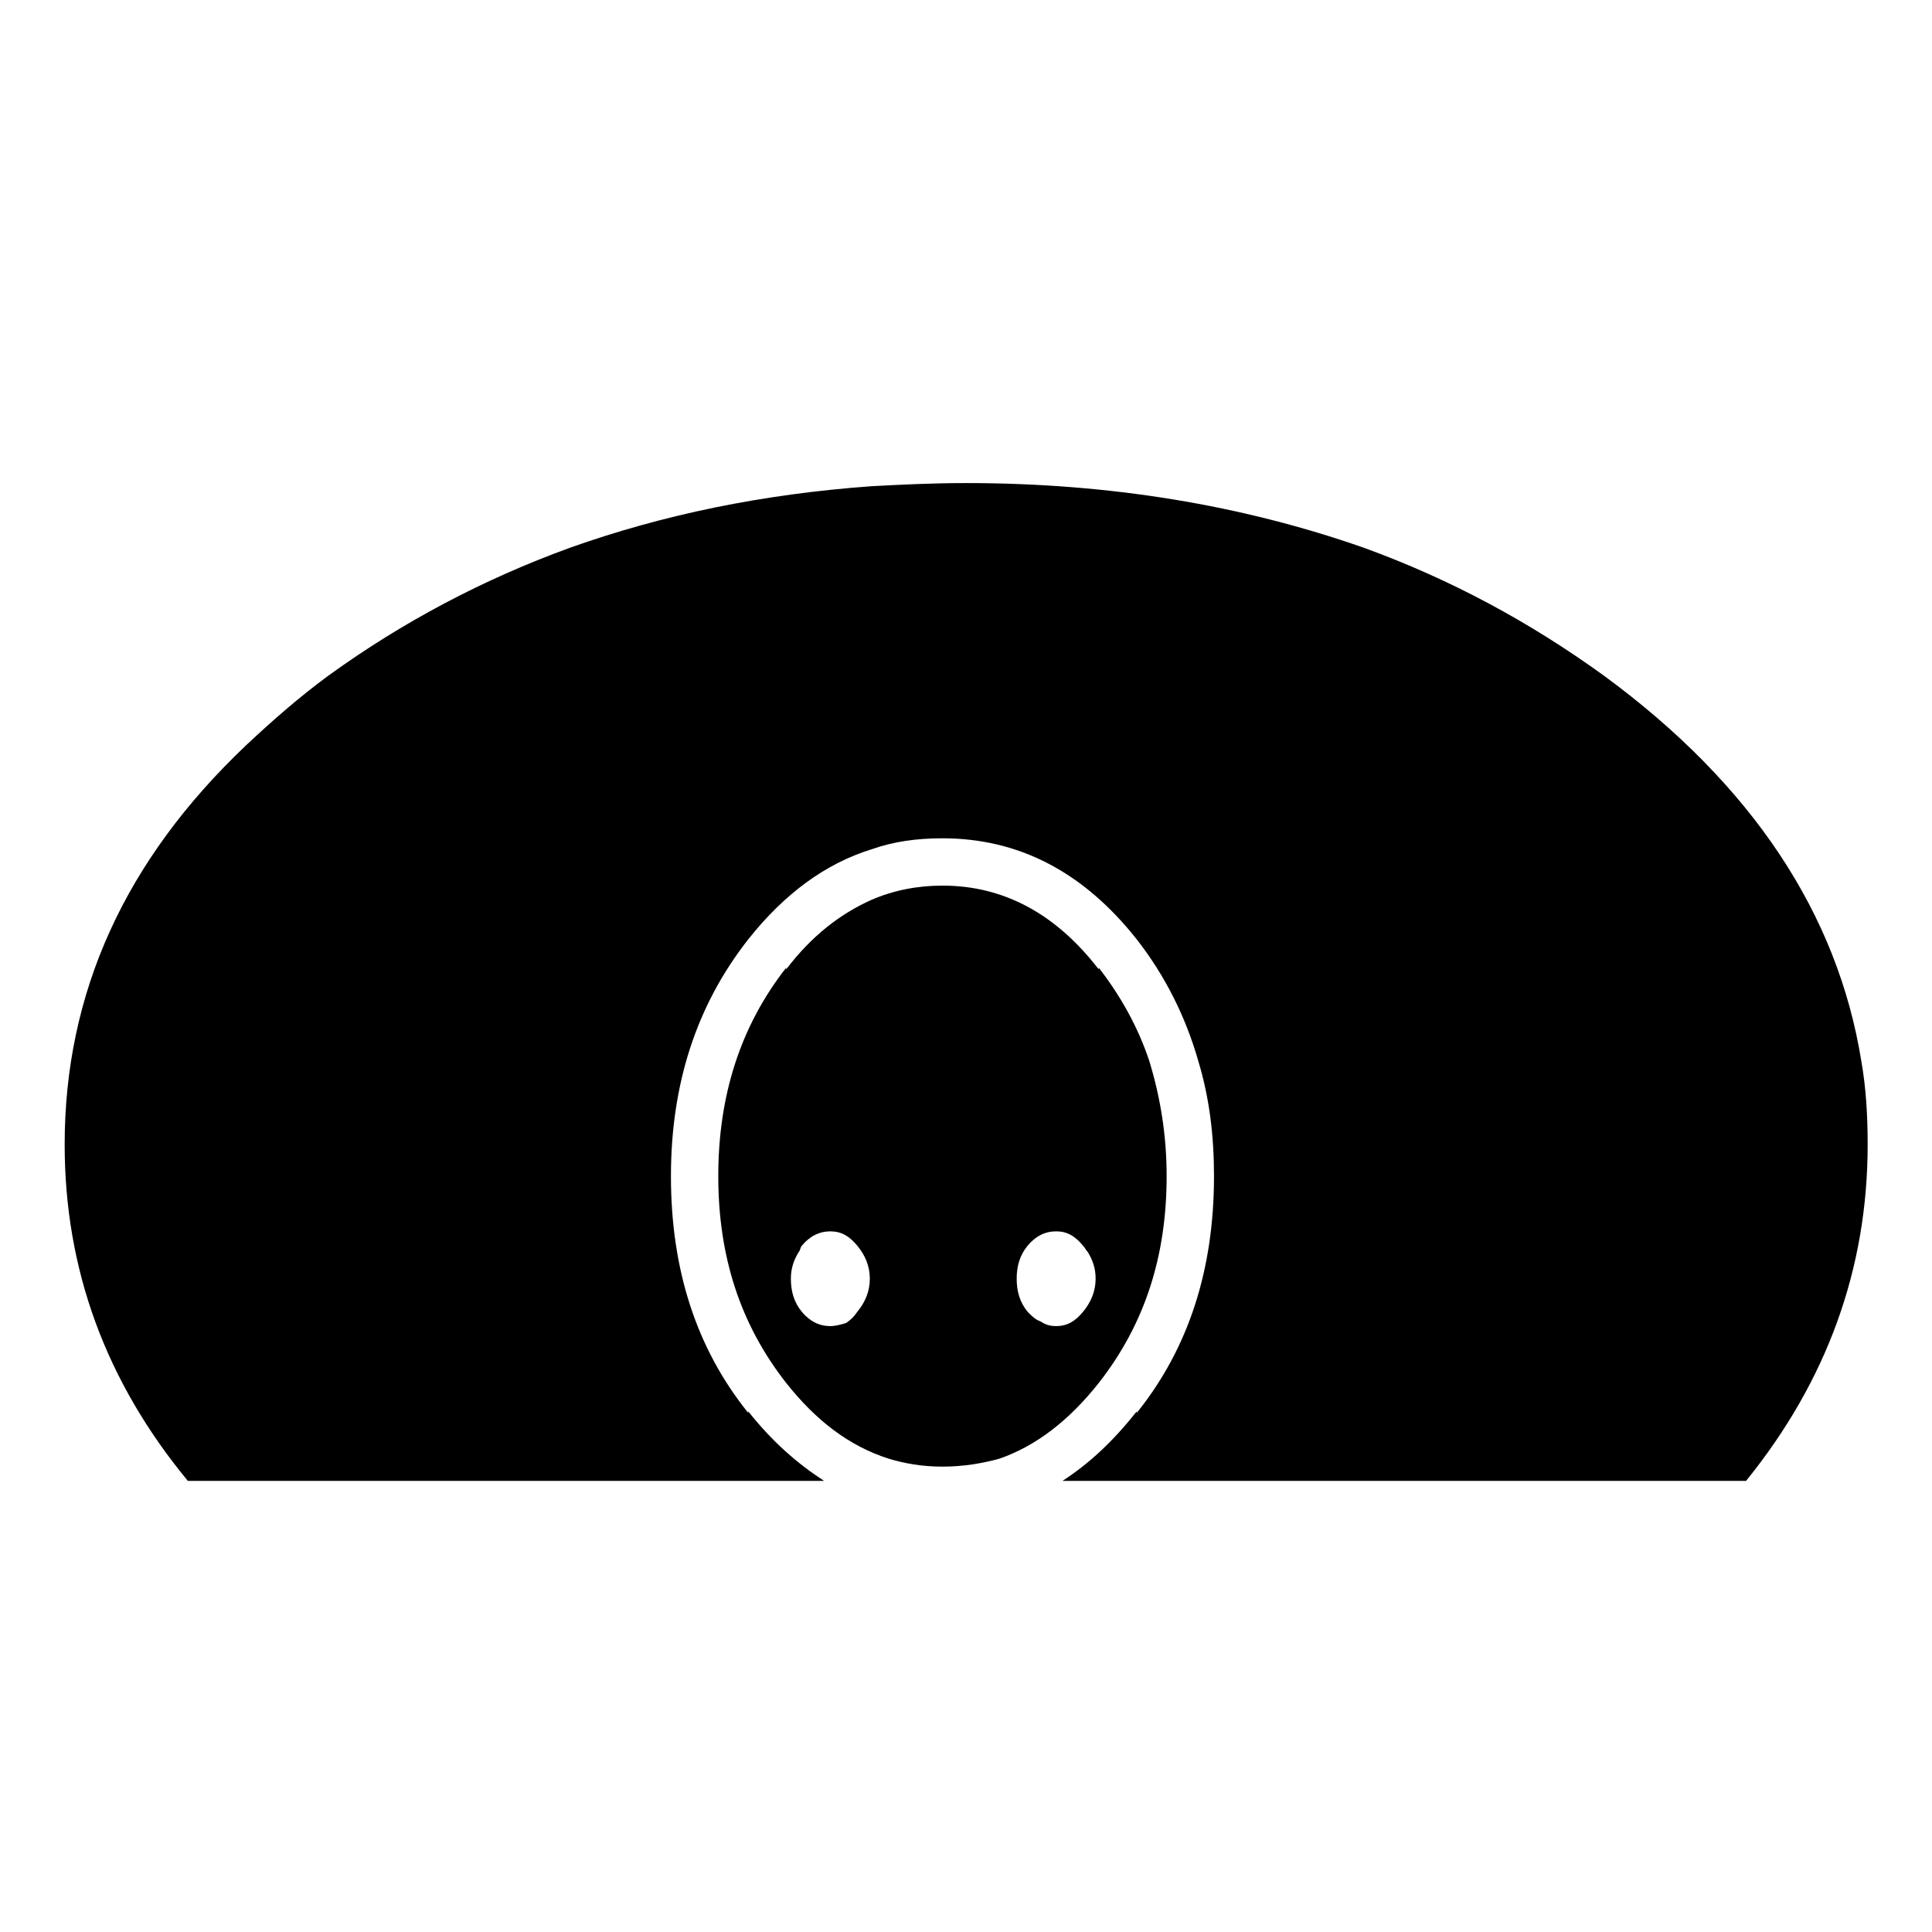
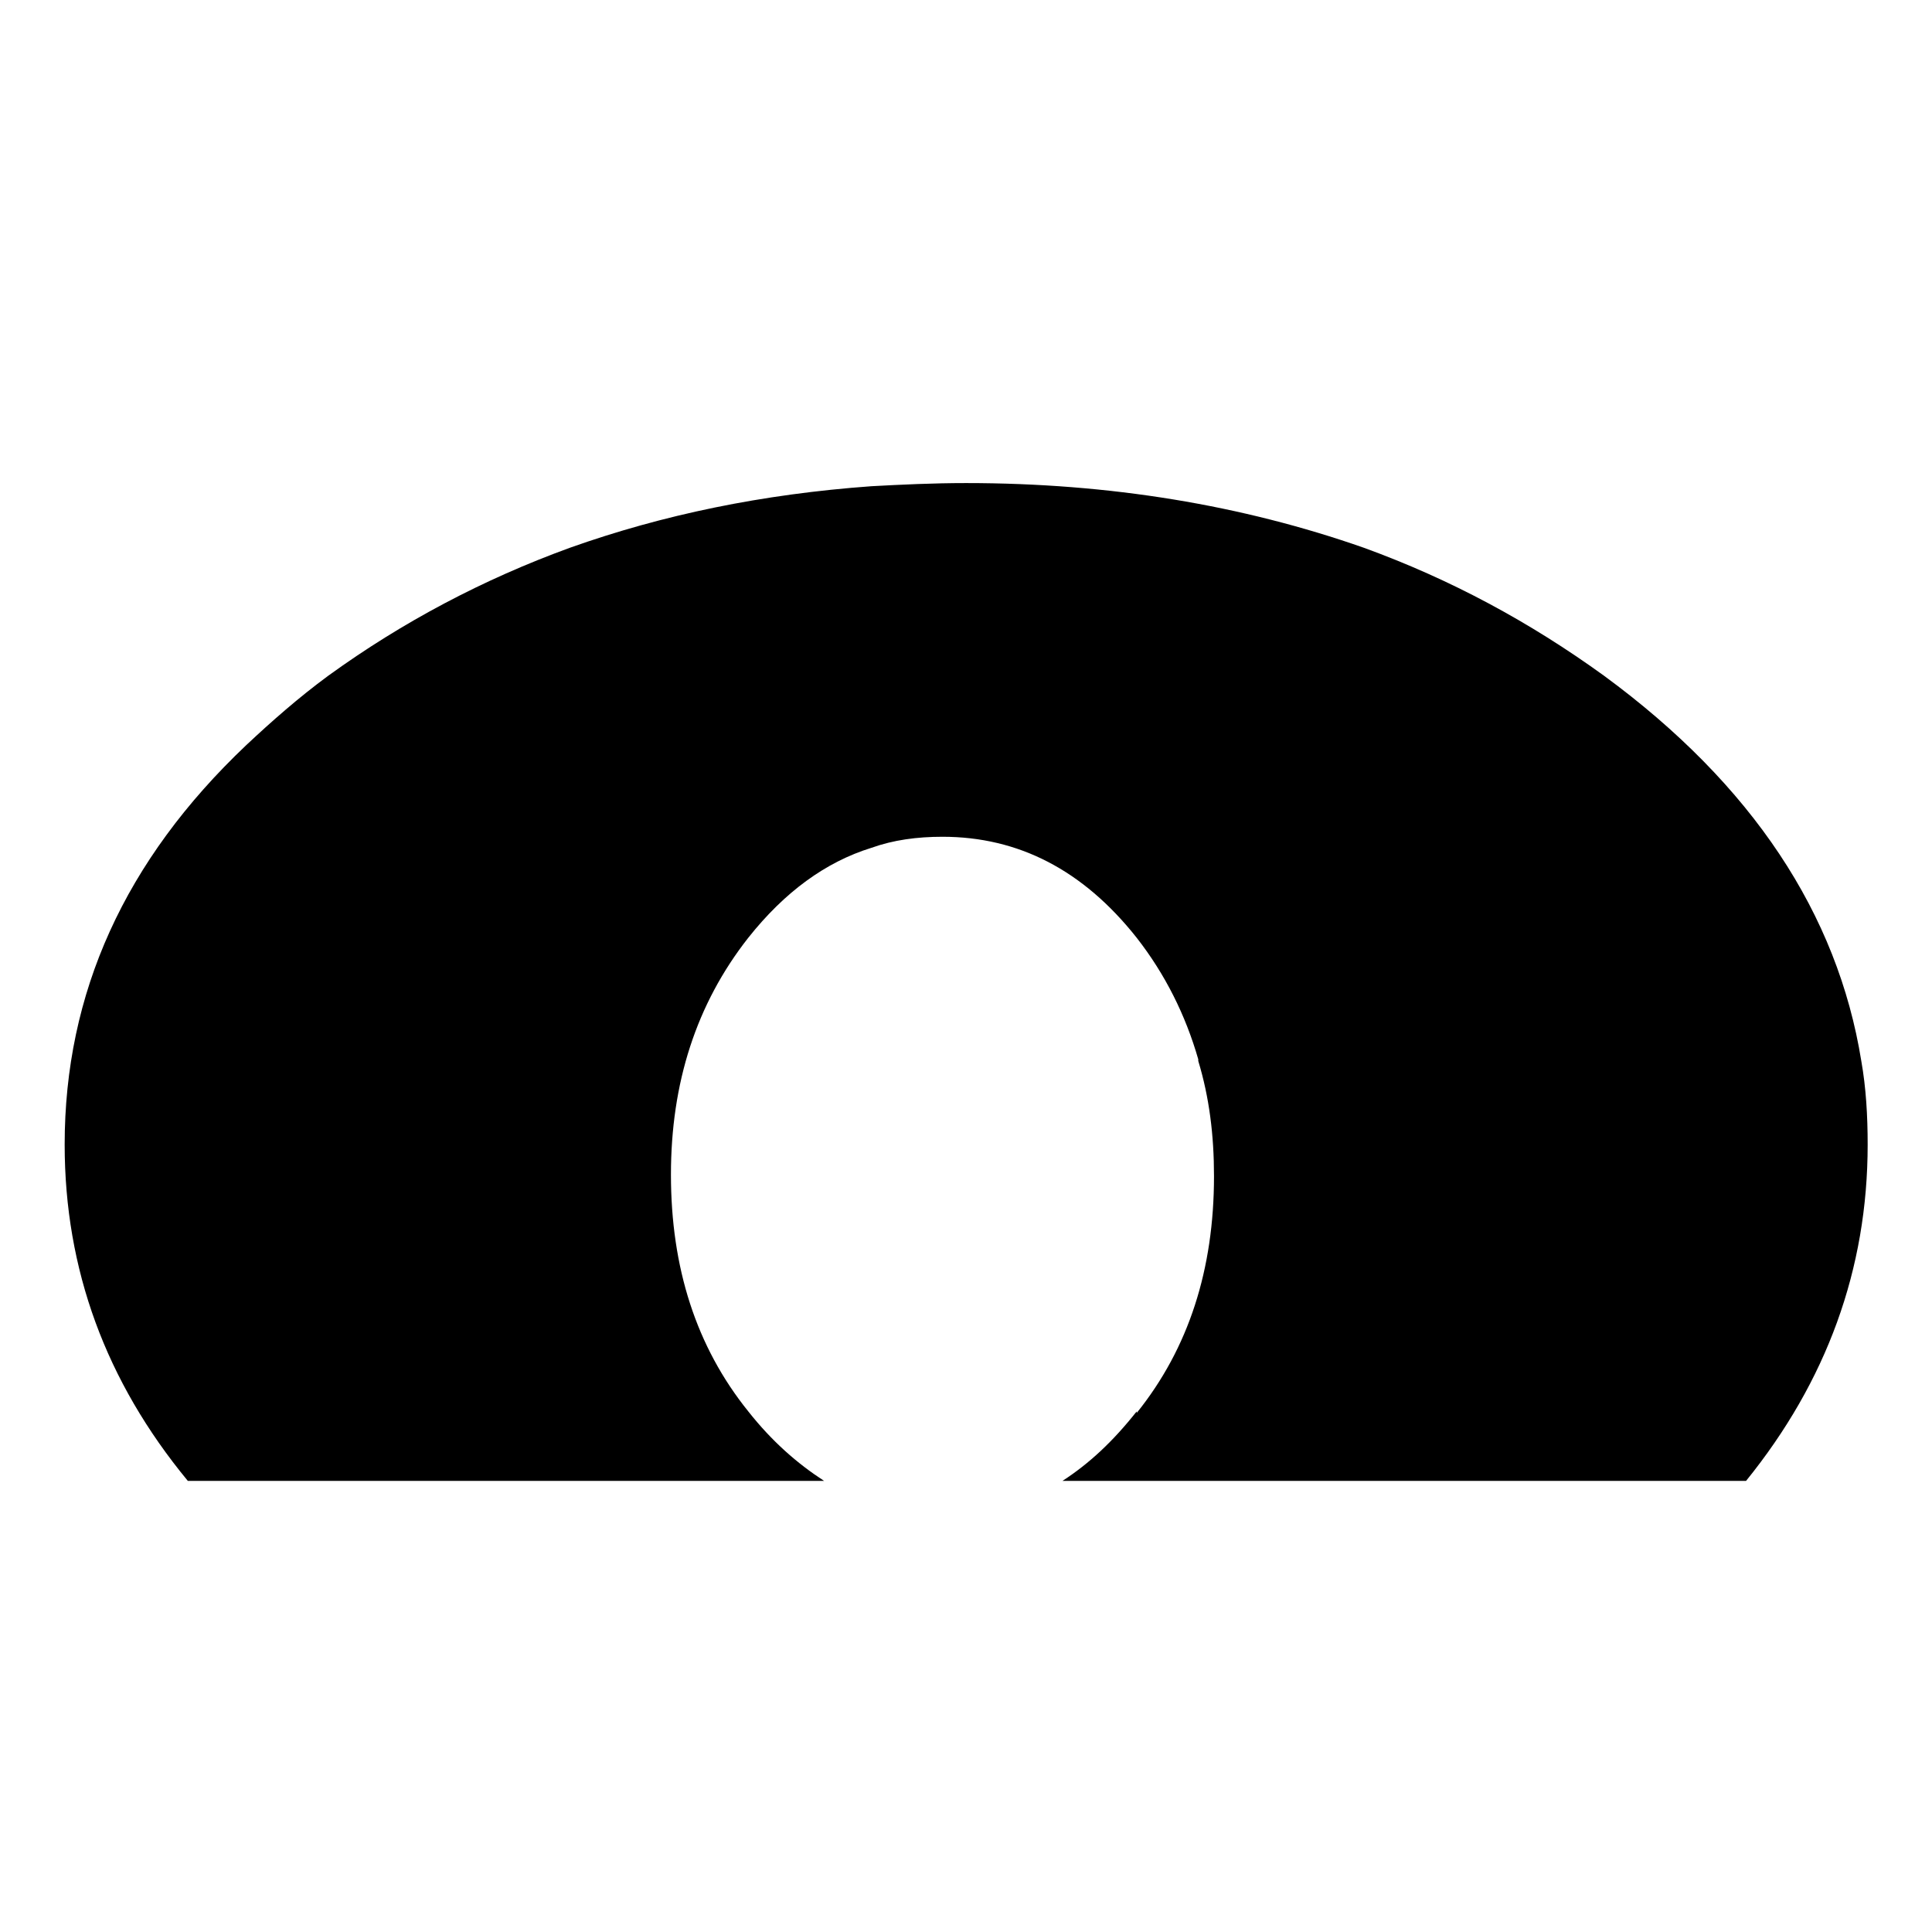
<svg xmlns="http://www.w3.org/2000/svg" fill="#000000" width="800px" height="800px" version="1.1" viewBox="144 144 512 512">
  <g>
-     <path d="m461.55 425.15c2.918 9.613 4.172 19.652 4.172 30.547 0 24.688-6.695 45.605-20.488 62.75v-0.406c-6.281 7.945-12.559 13.801-19.668 18.41h181.16c21.332-26.371 32.223-56.062 32.223-89.125 0-7.535-0.422-15.055-1.688-22.168-6.277-38.914-28.852-73.215-68.191-102.09-19.664-14.223-40.582-25.523-63.602-33.895-32.227-11.305-67.355-17.156-105.43-17.156-8.793 0-17.156 0.406-25.105 0.836-28.867 2.09-55.223 7.535-79.914 16.312-23.008 8.375-44.352 19.668-64.008 33.895-7.957 5.856-15.062 12.133-21.758 18.41-32.215 30.543-48.117 65.684-48.117 105.85 0 33.066 10.871 62.754 32.637 89.125h168.61c-7.109-4.609-13.809-10.465-20.082-18.41v0.406c-13.809-17.145-20.496-38.062-20.496-62.75 0-24.258 6.688-45.195 20.496-62.766 9.621-12.137 20.5-20.082 32.637-23.84 5.859-2.098 12.141-2.926 18.824-2.926 20.094 0 37.246 8.781 51.473 26.766 7.527 9.633 12.957 20.504 16.32 32.227z" />
-     <path d="m453.17 455.69c0-10.887-1.668-20.93-4.602-30.547-2.926-8.797-7.527-17.145-13.391-24.688v0.43c-11.297-14.656-25.105-22.188-41.422-22.188-6.68 0-12.969 1.258-18.824 3.777-8.363 3.758-15.898 9.617-22.586 18.414v-0.43c-12.133 15.48-17.996 33.895-17.996 55.234 0 21.332 5.863 39.328 17.996 54.805 7.945 10.039 16.738 16.742 27.188 20.078 4.188 1.258 8.793 2.098 14.223 2.098 5.445 0 10.465-0.836 15.07-2.098 9.629-3.336 18.41-10.035 26.355-20.078 12.137-15.484 17.988-33.48 17.988-54.809zm-96.652 35.984c-2.086-2.519-2.926-5.445-2.926-8.797 0-2.926 0.84-5.019 2.09-7.109 0.418-0.406 0.418-1.258 0.836-1.668 2.098-2.519 4.606-3.777 7.543-3.777 2.922 0 5.019 1.258 7.113 3.777 2.09 2.5 3.34 5.426 3.34 8.777 0 3.352-1.25 6.277-3.34 8.797-0.84 1.238-1.676 2.074-2.938 2.926-1.254 0.414-2.926 0.832-4.176 0.832-2.938 0-5.445-1.258-7.543-3.758zm75.734-15.91c1.254 2.09 2.098 4.18 2.098 7.109 0 3.352-1.258 6.277-3.356 8.797-2.082 2.5-4.176 3.758-7.109 3.758-1.668 0-2.926-0.418-4.172-1.258-1.258-0.422-2.102-1.258-3.359-2.5-2.086-2.519-2.922-5.445-2.922-8.797s0.836-6.277 2.922-8.777c2.102-2.519 4.606-3.777 7.531-3.777 2.934 0 5.027 1.258 7.109 3.777 0.41 0.41 0.84 1.262 1.258 1.668z" />
+     <path d="m461.55 425.15c2.918 9.613 4.172 19.652 4.172 30.547 0 24.688-6.695 45.605-20.488 62.75v-0.406c-6.281 7.945-12.559 13.801-19.668 18.41h181.16c21.332-26.371 32.223-56.062 32.223-89.125 0-7.535-0.422-15.055-1.688-22.168-6.277-38.914-28.852-73.215-68.191-102.09-19.664-14.223-40.582-25.523-63.602-33.895-32.227-11.305-67.355-17.156-105.43-17.156-8.793 0-17.156 0.406-25.105 0.836-28.867 2.09-55.223 7.535-79.914 16.312-23.008 8.375-44.352 19.668-64.008 33.895-7.957 5.856-15.062 12.133-21.758 18.41-32.215 30.543-48.117 65.684-48.117 105.85 0 33.066 10.871 62.754 32.637 89.125h168.61c-7.109-4.609-13.809-10.465-20.082-18.41c-13.809-17.145-20.496-38.062-20.496-62.75 0-24.258 6.688-45.195 20.496-62.766 9.621-12.137 20.5-20.082 32.637-23.84 5.859-2.098 12.141-2.926 18.824-2.926 20.094 0 37.246 8.781 51.473 26.766 7.527 9.633 12.957 20.504 16.32 32.227z" />
  </g>
</svg>